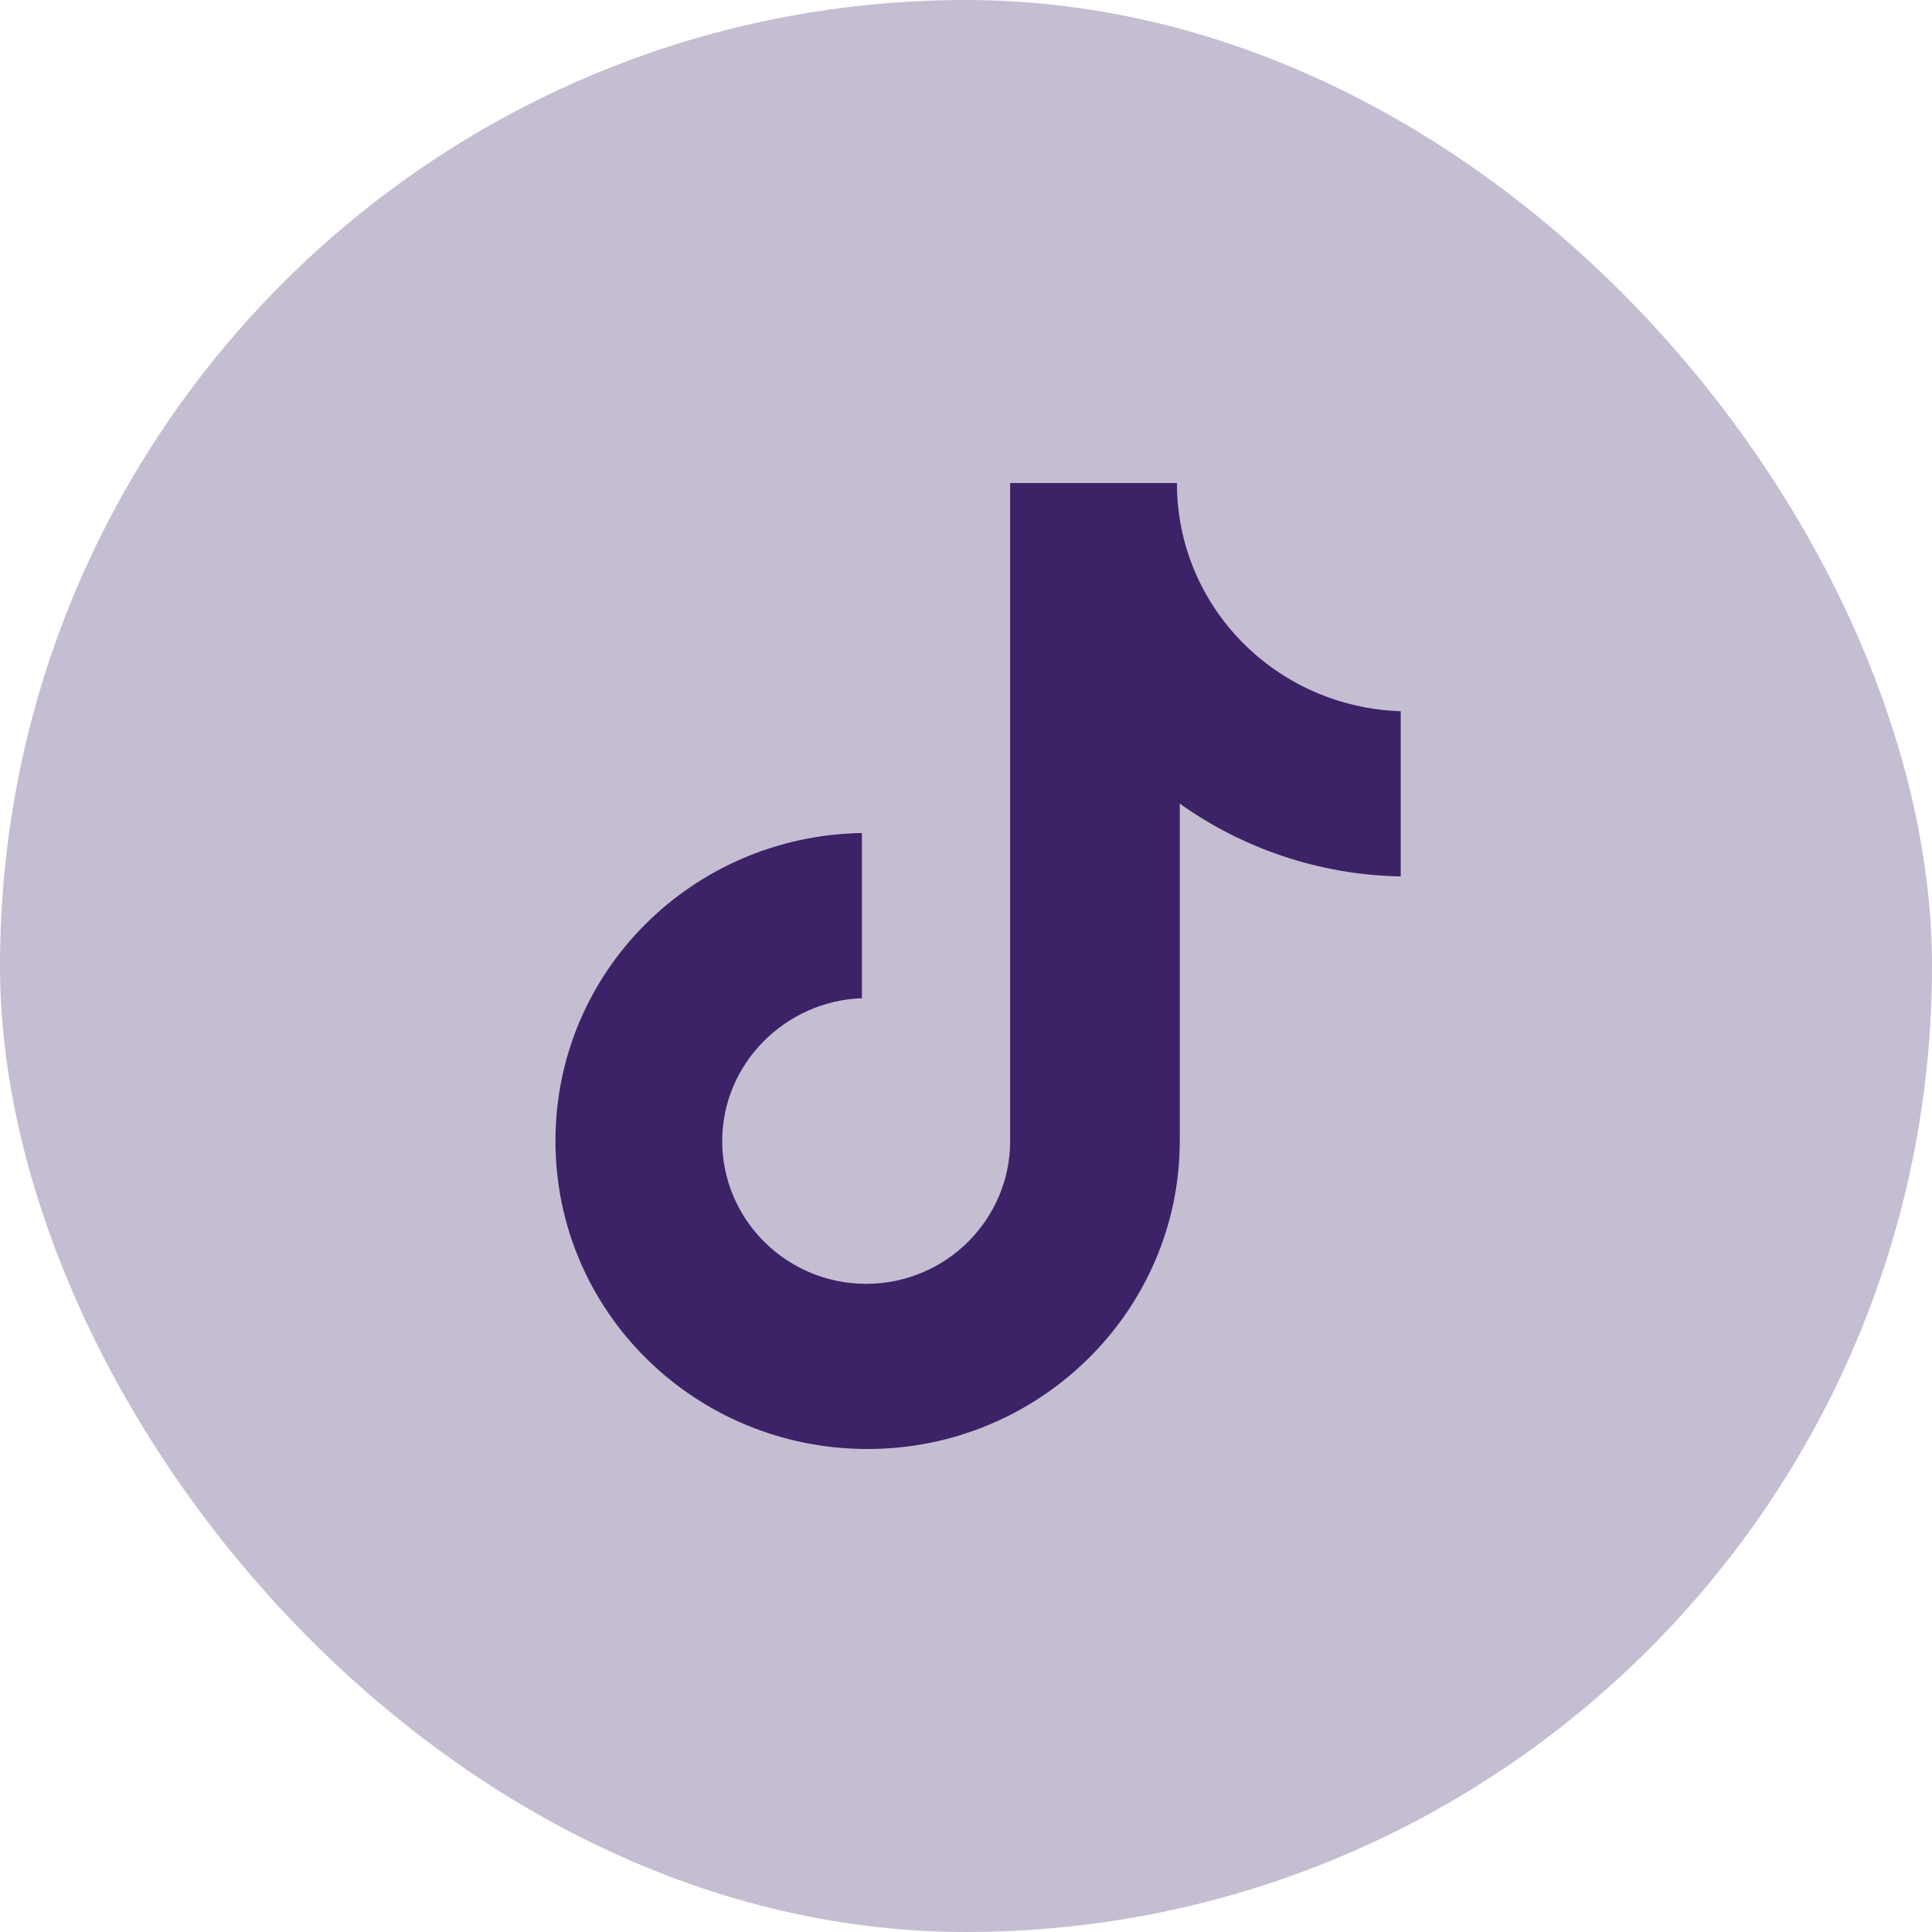
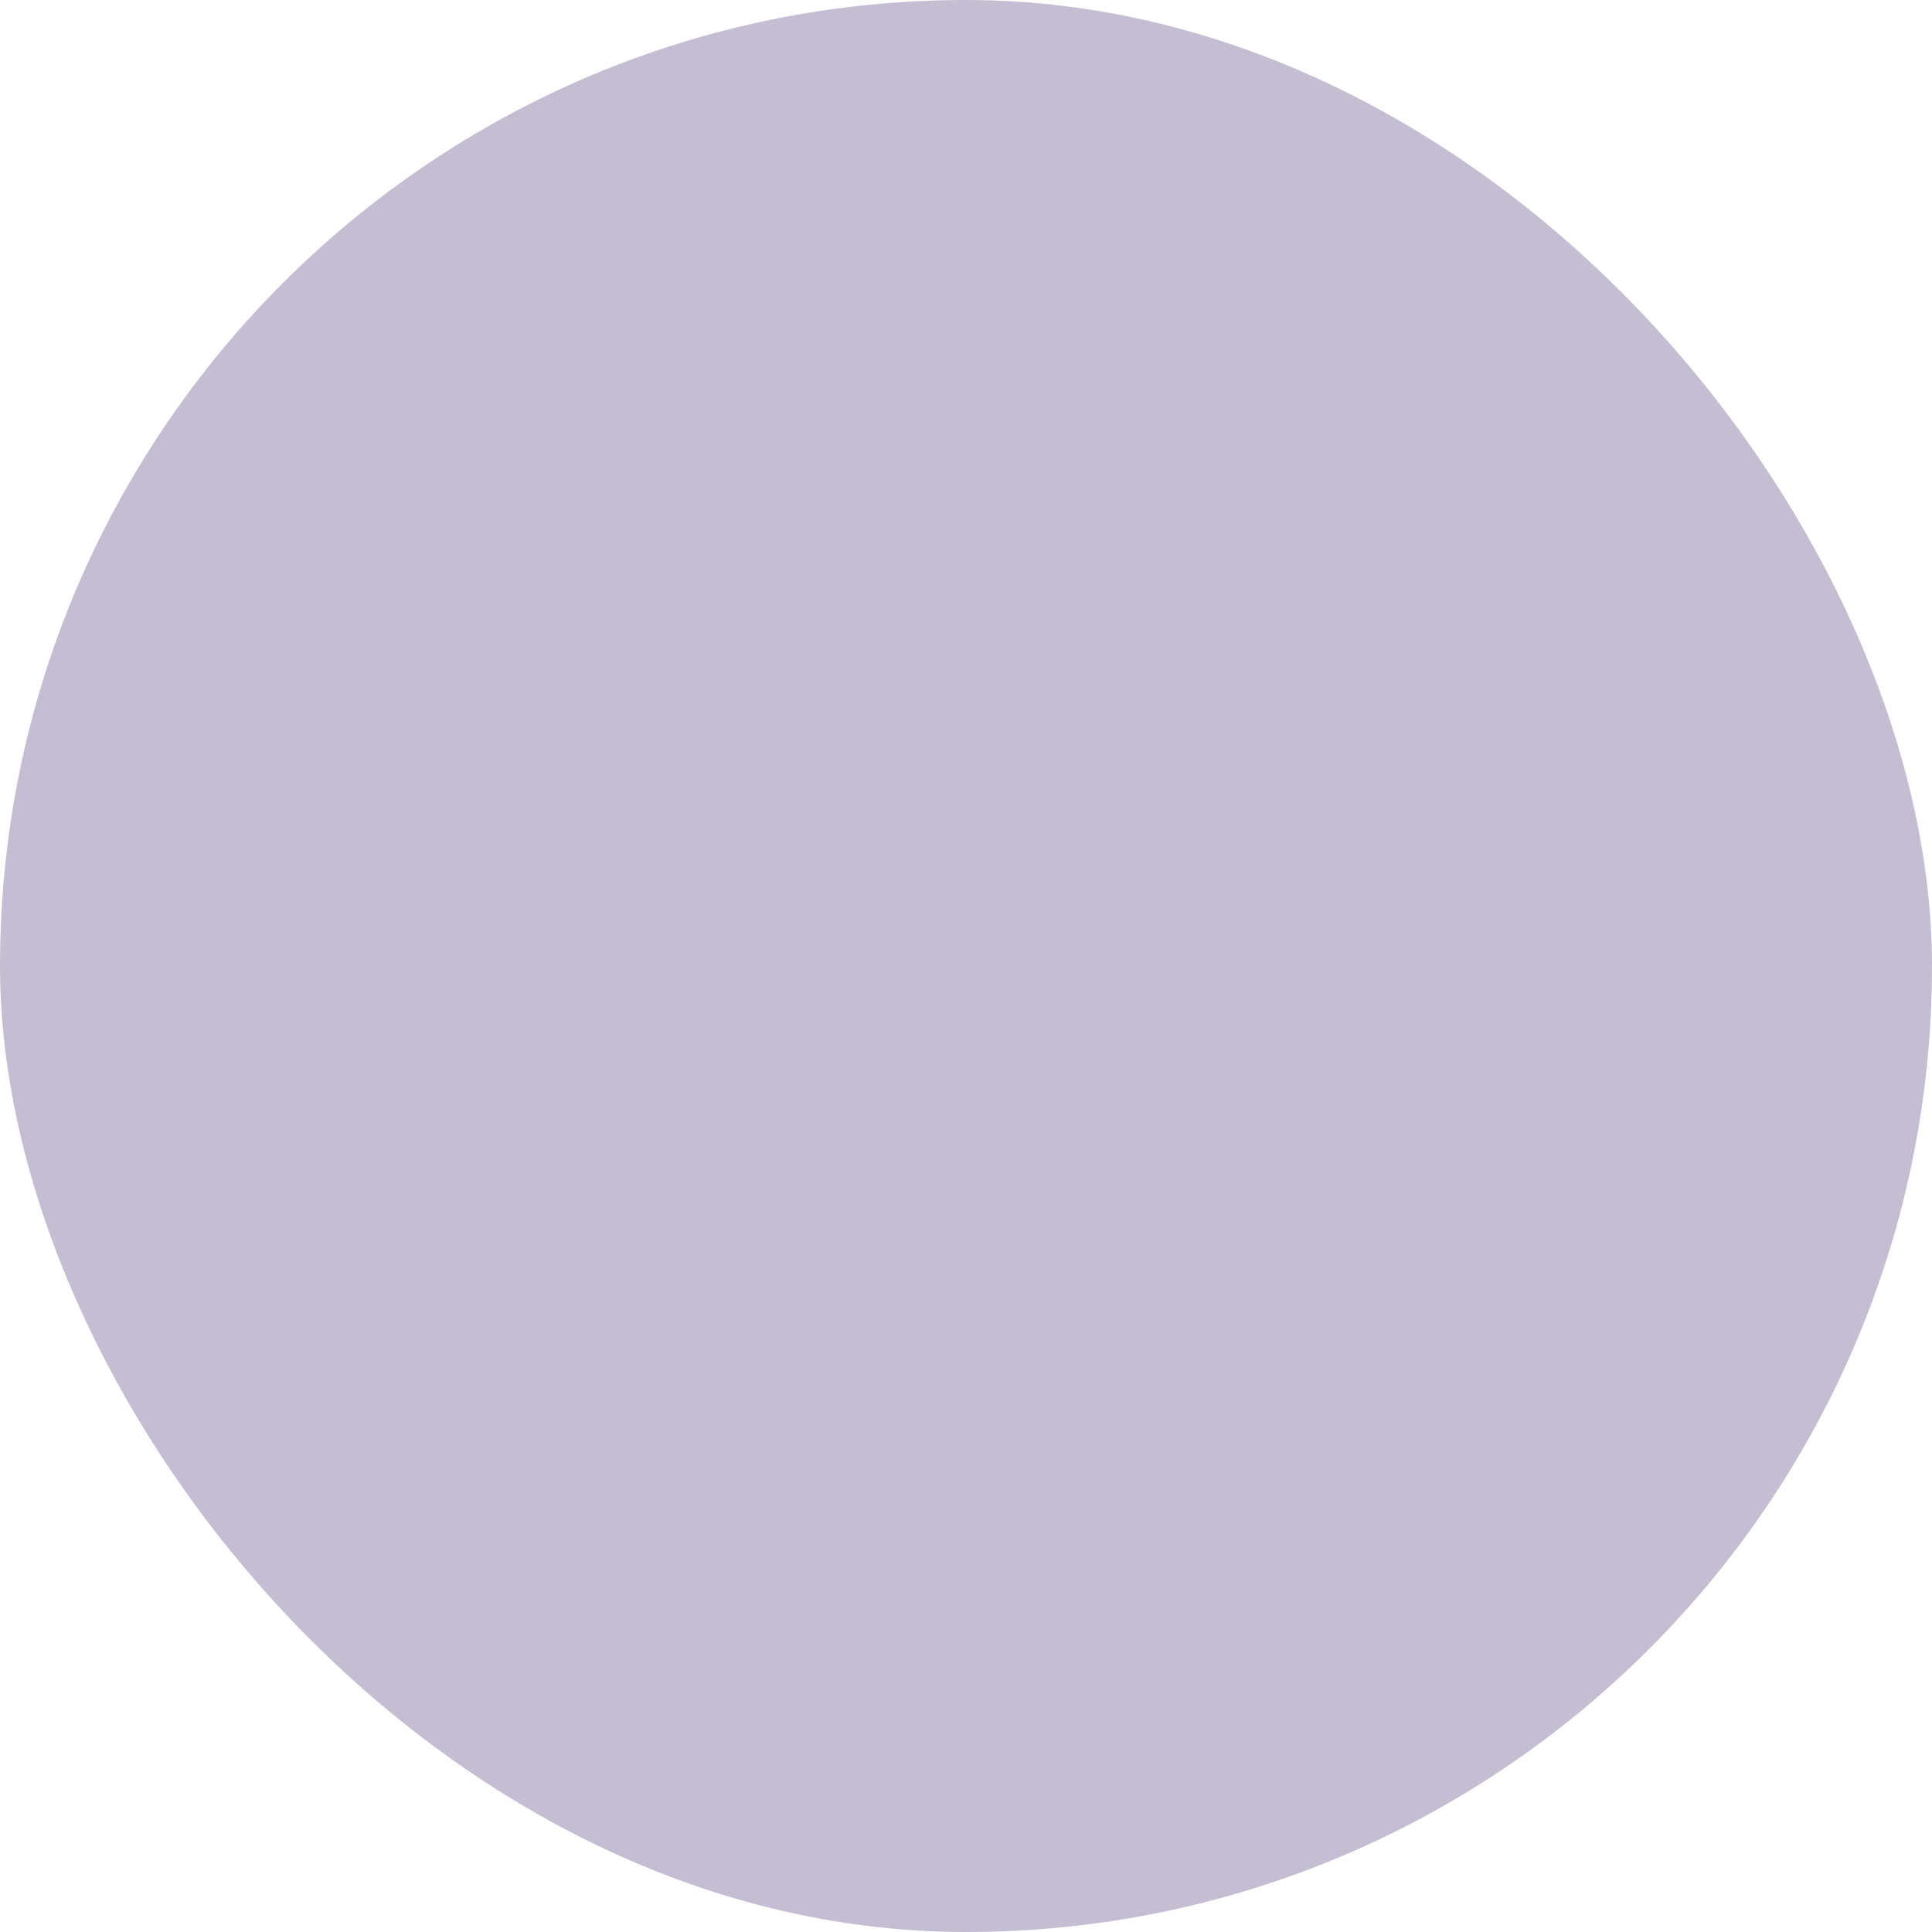
<svg xmlns="http://www.w3.org/2000/svg" width="48" height="48" viewBox="0 0 48 48" fill="none">
  <rect width="48" height="48" rx="24" fill="#C5BDD2" />
-   <path d="M29.24 12H25.097V28.348C25.097 30.296 23.503 31.896 21.52 31.896C19.537 31.896 17.943 30.296 17.943 28.348C17.943 26.435 19.501 24.869 21.414 24.8V20.696C17.2 20.765 13.8 24.139 13.8 28.348C13.8 32.591 17.27 36 21.555 36C25.84 36 29.311 32.556 29.311 28.348V19.965C30.869 21.078 32.781 21.739 34.8 21.774V17.67C31.683 17.565 29.24 15.061 29.24 12Z" fill="#3C2367" />
</svg>